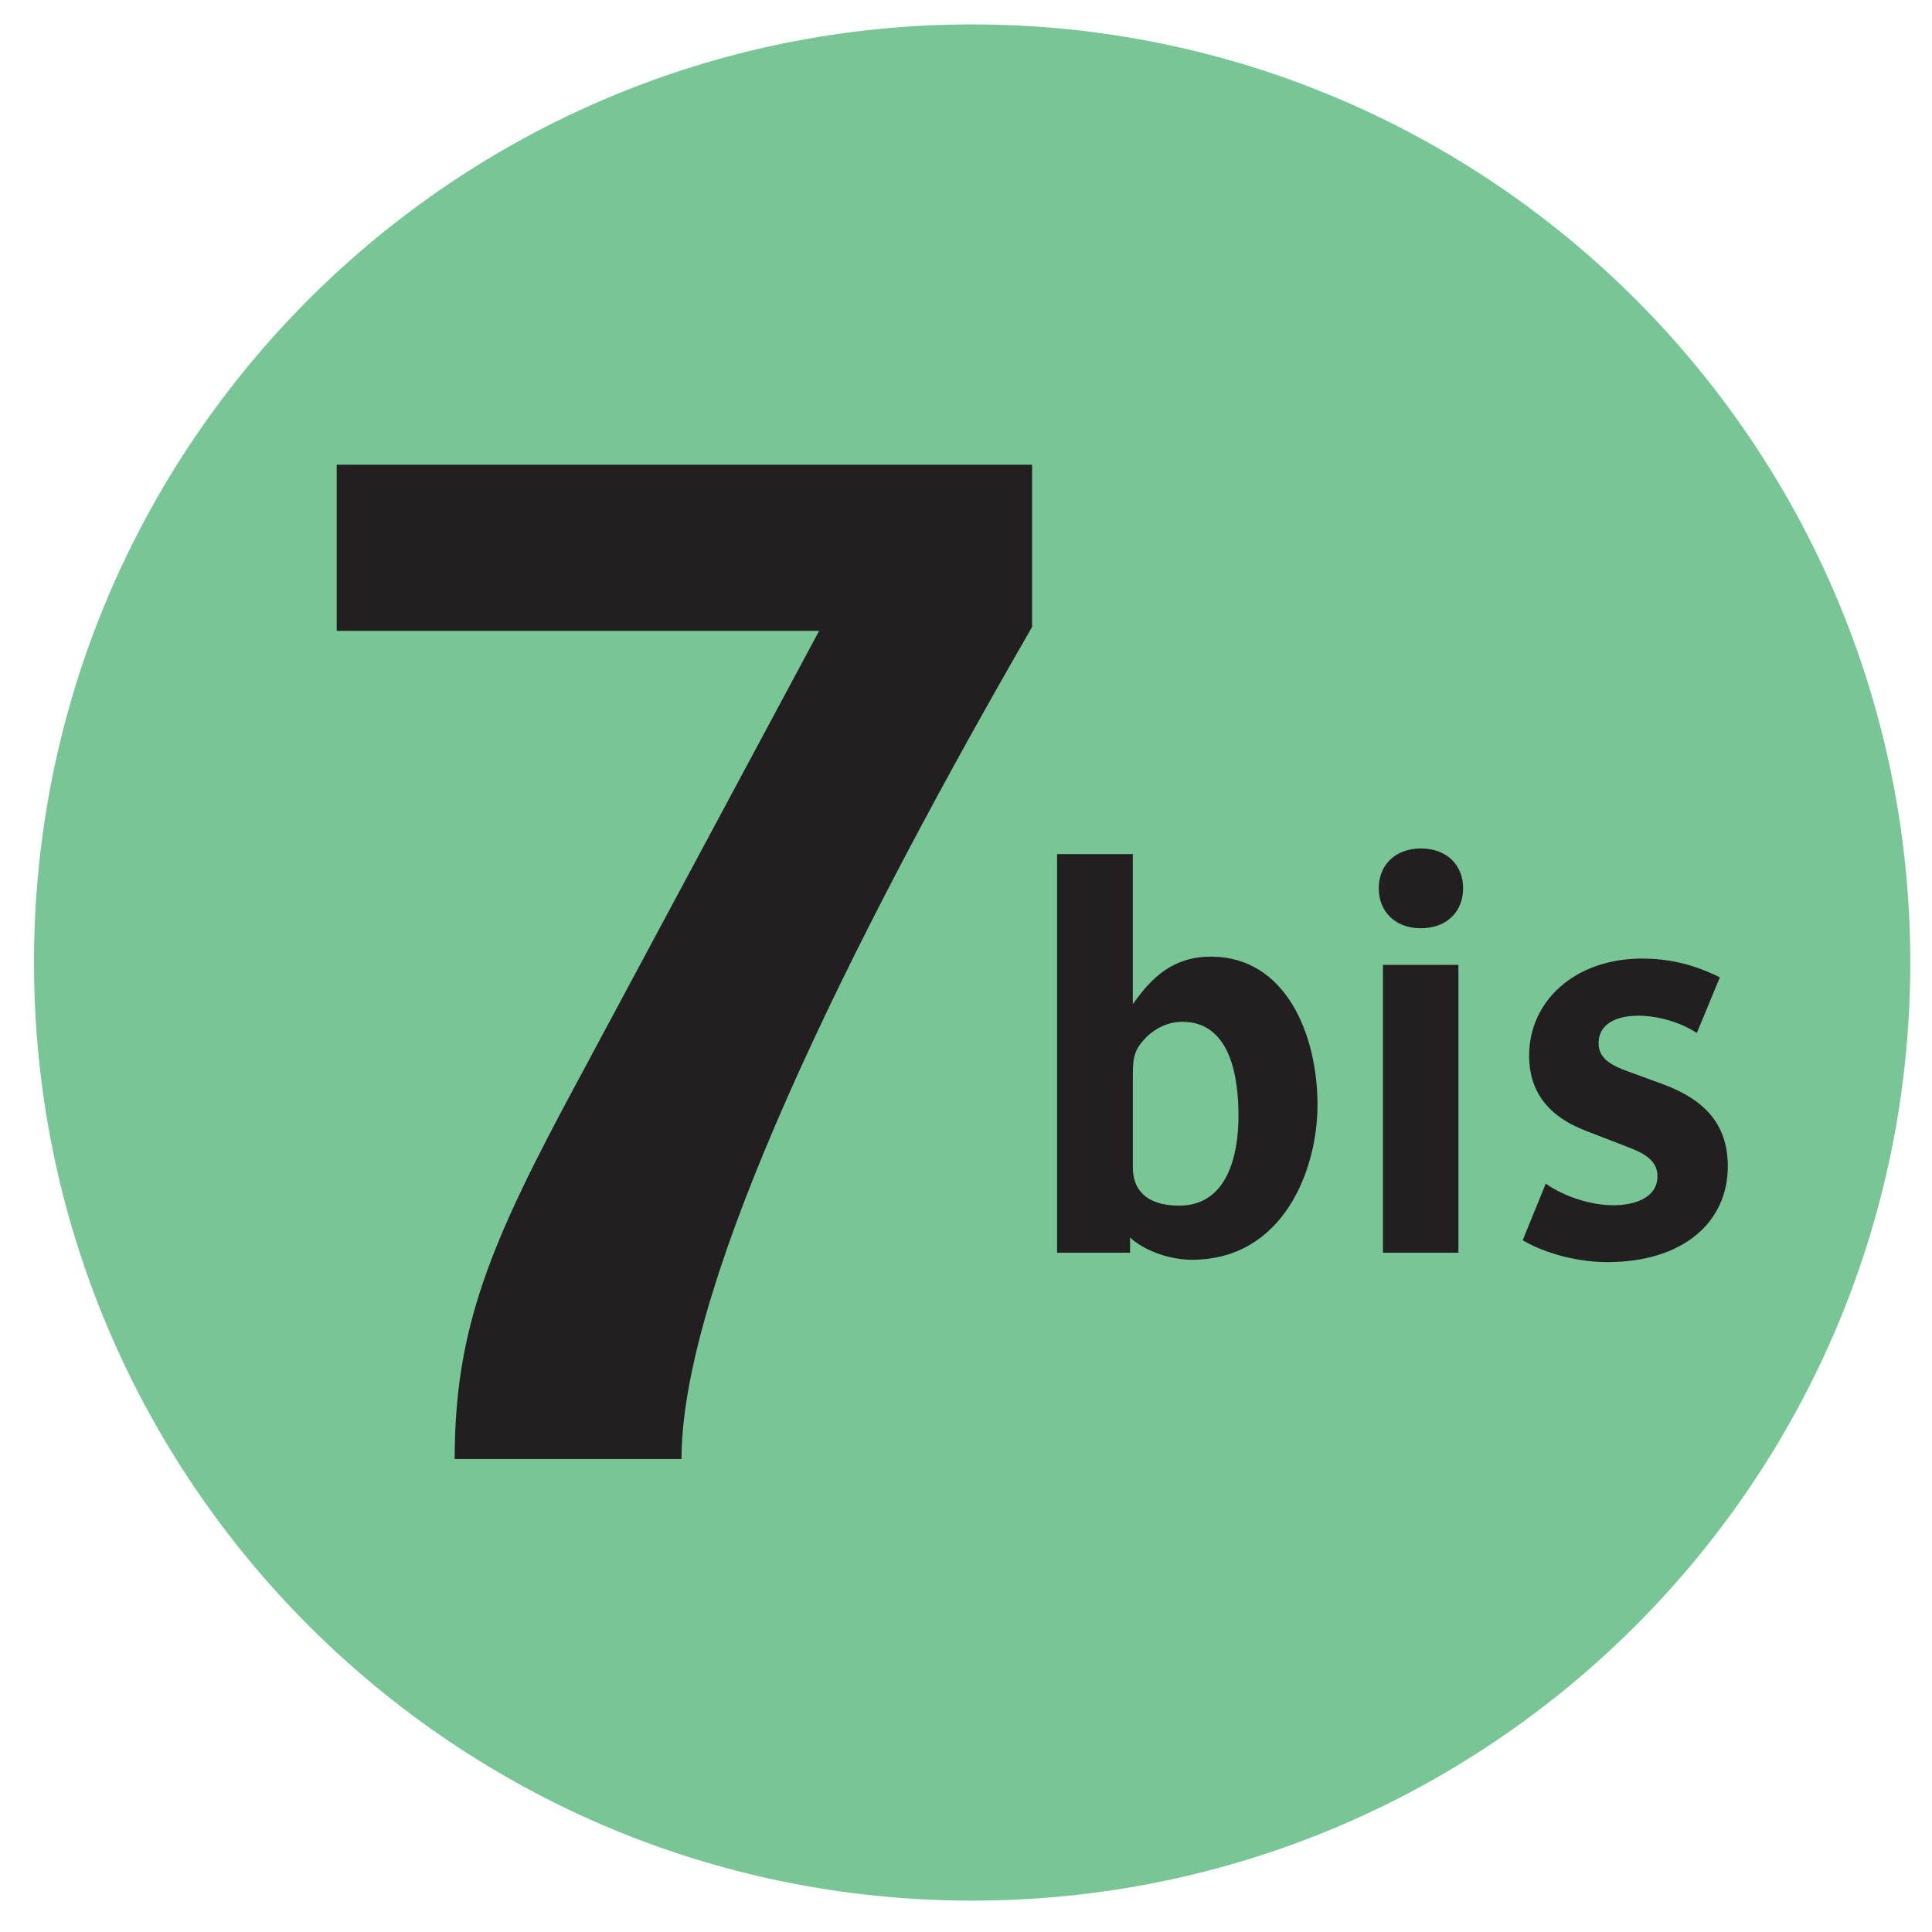
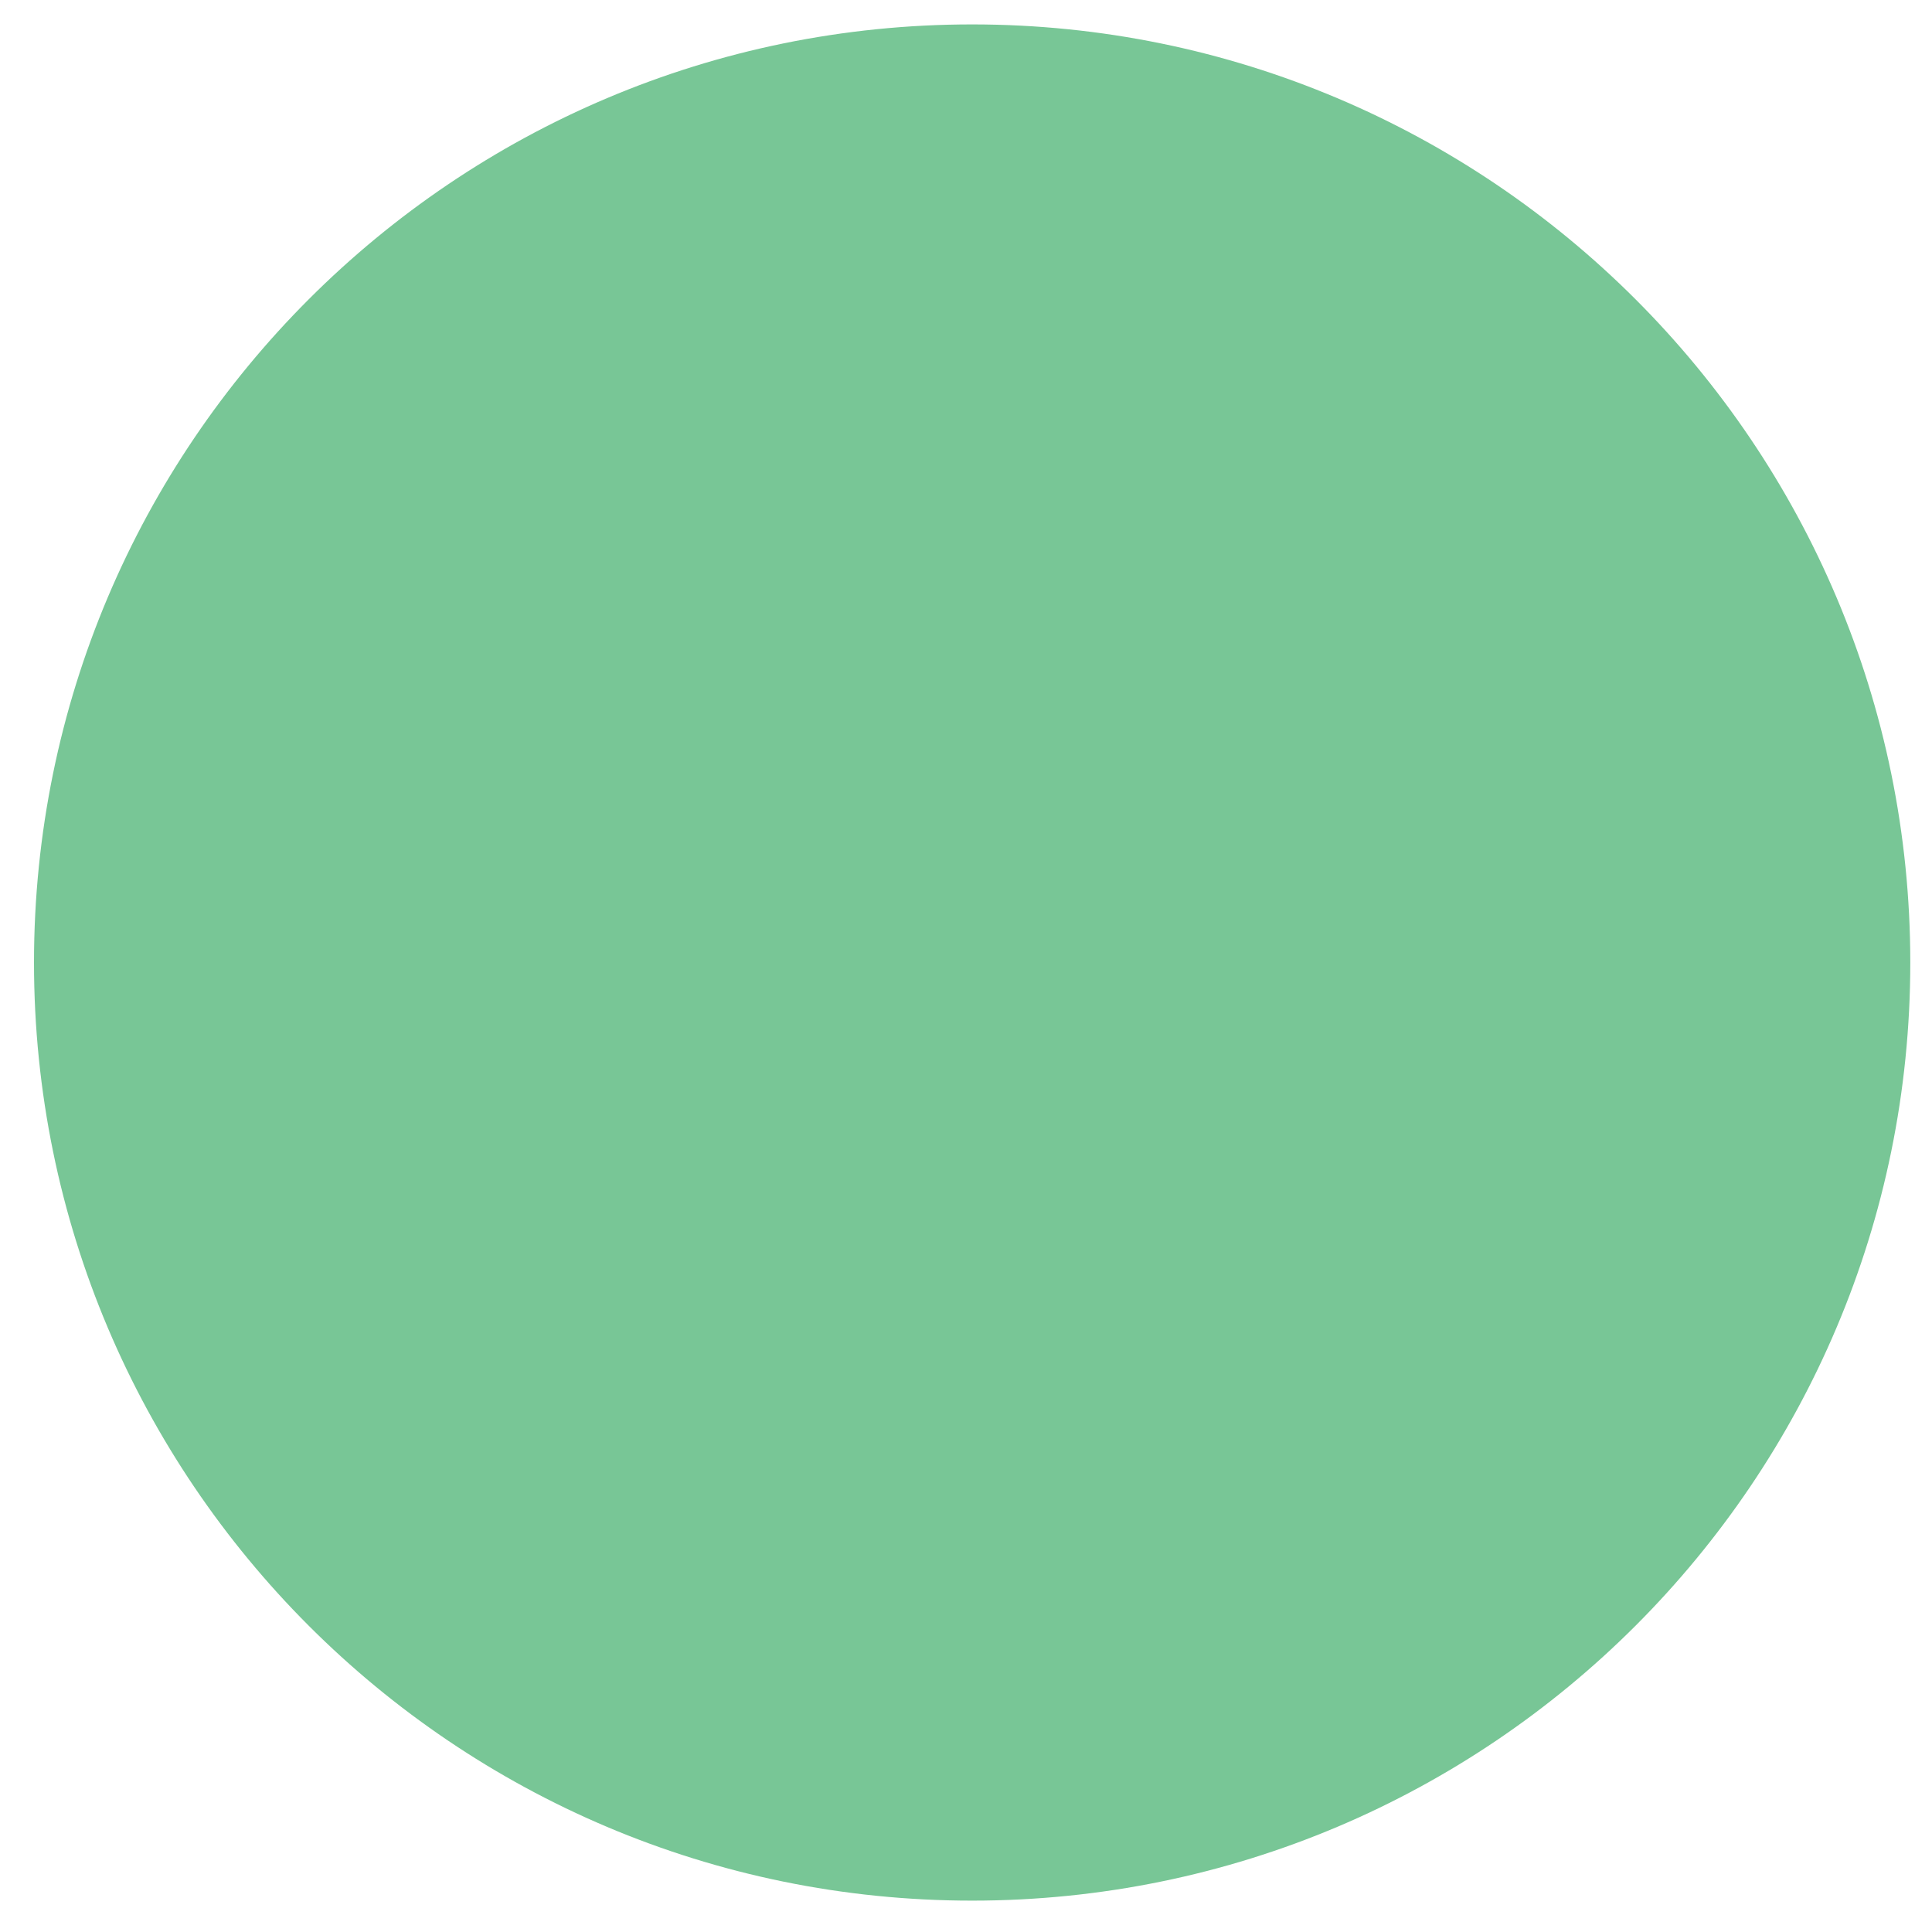
<svg xmlns="http://www.w3.org/2000/svg" version="1.1" width="55" height="55" viewBox="-0.968 -0.695 55 55" enable-background="new -0.968 -0.695 55 55" xml:space="preserve">
  <defs>
</defs>
  <path fill="#78C696" d="M0,26.707C0,11.959,11.961,0,26.707,0s26.707,11.959,26.707,26.707c0,14.744-11.961,26.705-26.707,26.705  S0,41.451,0,26.707" />
-   <path fill="#231F20" d="M28.414,17.152v-4.617H8.617v4.729h13.734l-6.883,12.832c-2.488,4.607-3.492,7.016-3.492,10.744h6.457  C18.434,36.383,22.191,27.932,28.414,17.152" />
-   <path fill="#231F20" d="M36.539,30.76c0-1.977-0.887-4.221-3.035-4.221c-1.051,0-1.672,0.561-2.223,1.355v-4.275h-2.156v11.348  h2.078v-0.432c0.414,0.381,1.133,0.633,1.758,0.633C35.57,35.168,36.539,32.6,36.539,30.76 M34.289,31.066  c0,1.117-0.309,2.561-1.691,2.561c-0.98,0-1.316-0.504-1.316-1.072v-2.684c0-0.48,0.047-0.699,0.402-1.059  c0.246-0.229,0.582-0.418,1.008-0.418C34.059,28.395,34.289,29.963,34.289,31.066z M40.684,24.592c0-0.66-0.465-1.133-1.203-1.133  c-0.73,0-1.199,0.473-1.199,1.133c0,0.664,0.469,1.139,1.199,1.139C40.219,25.73,40.684,25.256,40.684,24.592z M38.402,34.967h2.148  v-8.195h-2.148V34.967z M48.219,32.508c0-1.244-0.715-1.912-1.82-2.328l-1.004-0.367c-0.52-0.186-0.855-0.385-0.855-0.812  c0-0.492,0.422-0.781,1.137-0.781c0.527,0,1.18,0.176,1.66,0.492l0.656-1.584c-0.434-0.215-1.18-0.535-2.211-0.535  c-1.918,0-3.219,1.211-3.219,2.764c0,0.957,0.473,1.711,1.645,2.152l0.961,0.371c0.434,0.176,1.047,0.34,1.047,0.908  c0,0.641-0.695,0.828-1.254,0.828c-0.648,0-1.402-0.248-1.926-0.615l-0.656,1.611c0.453,0.275,1.379,0.623,2.41,0.623  C46.938,35.234,48.219,34.107,48.219,32.508z" />
</svg>